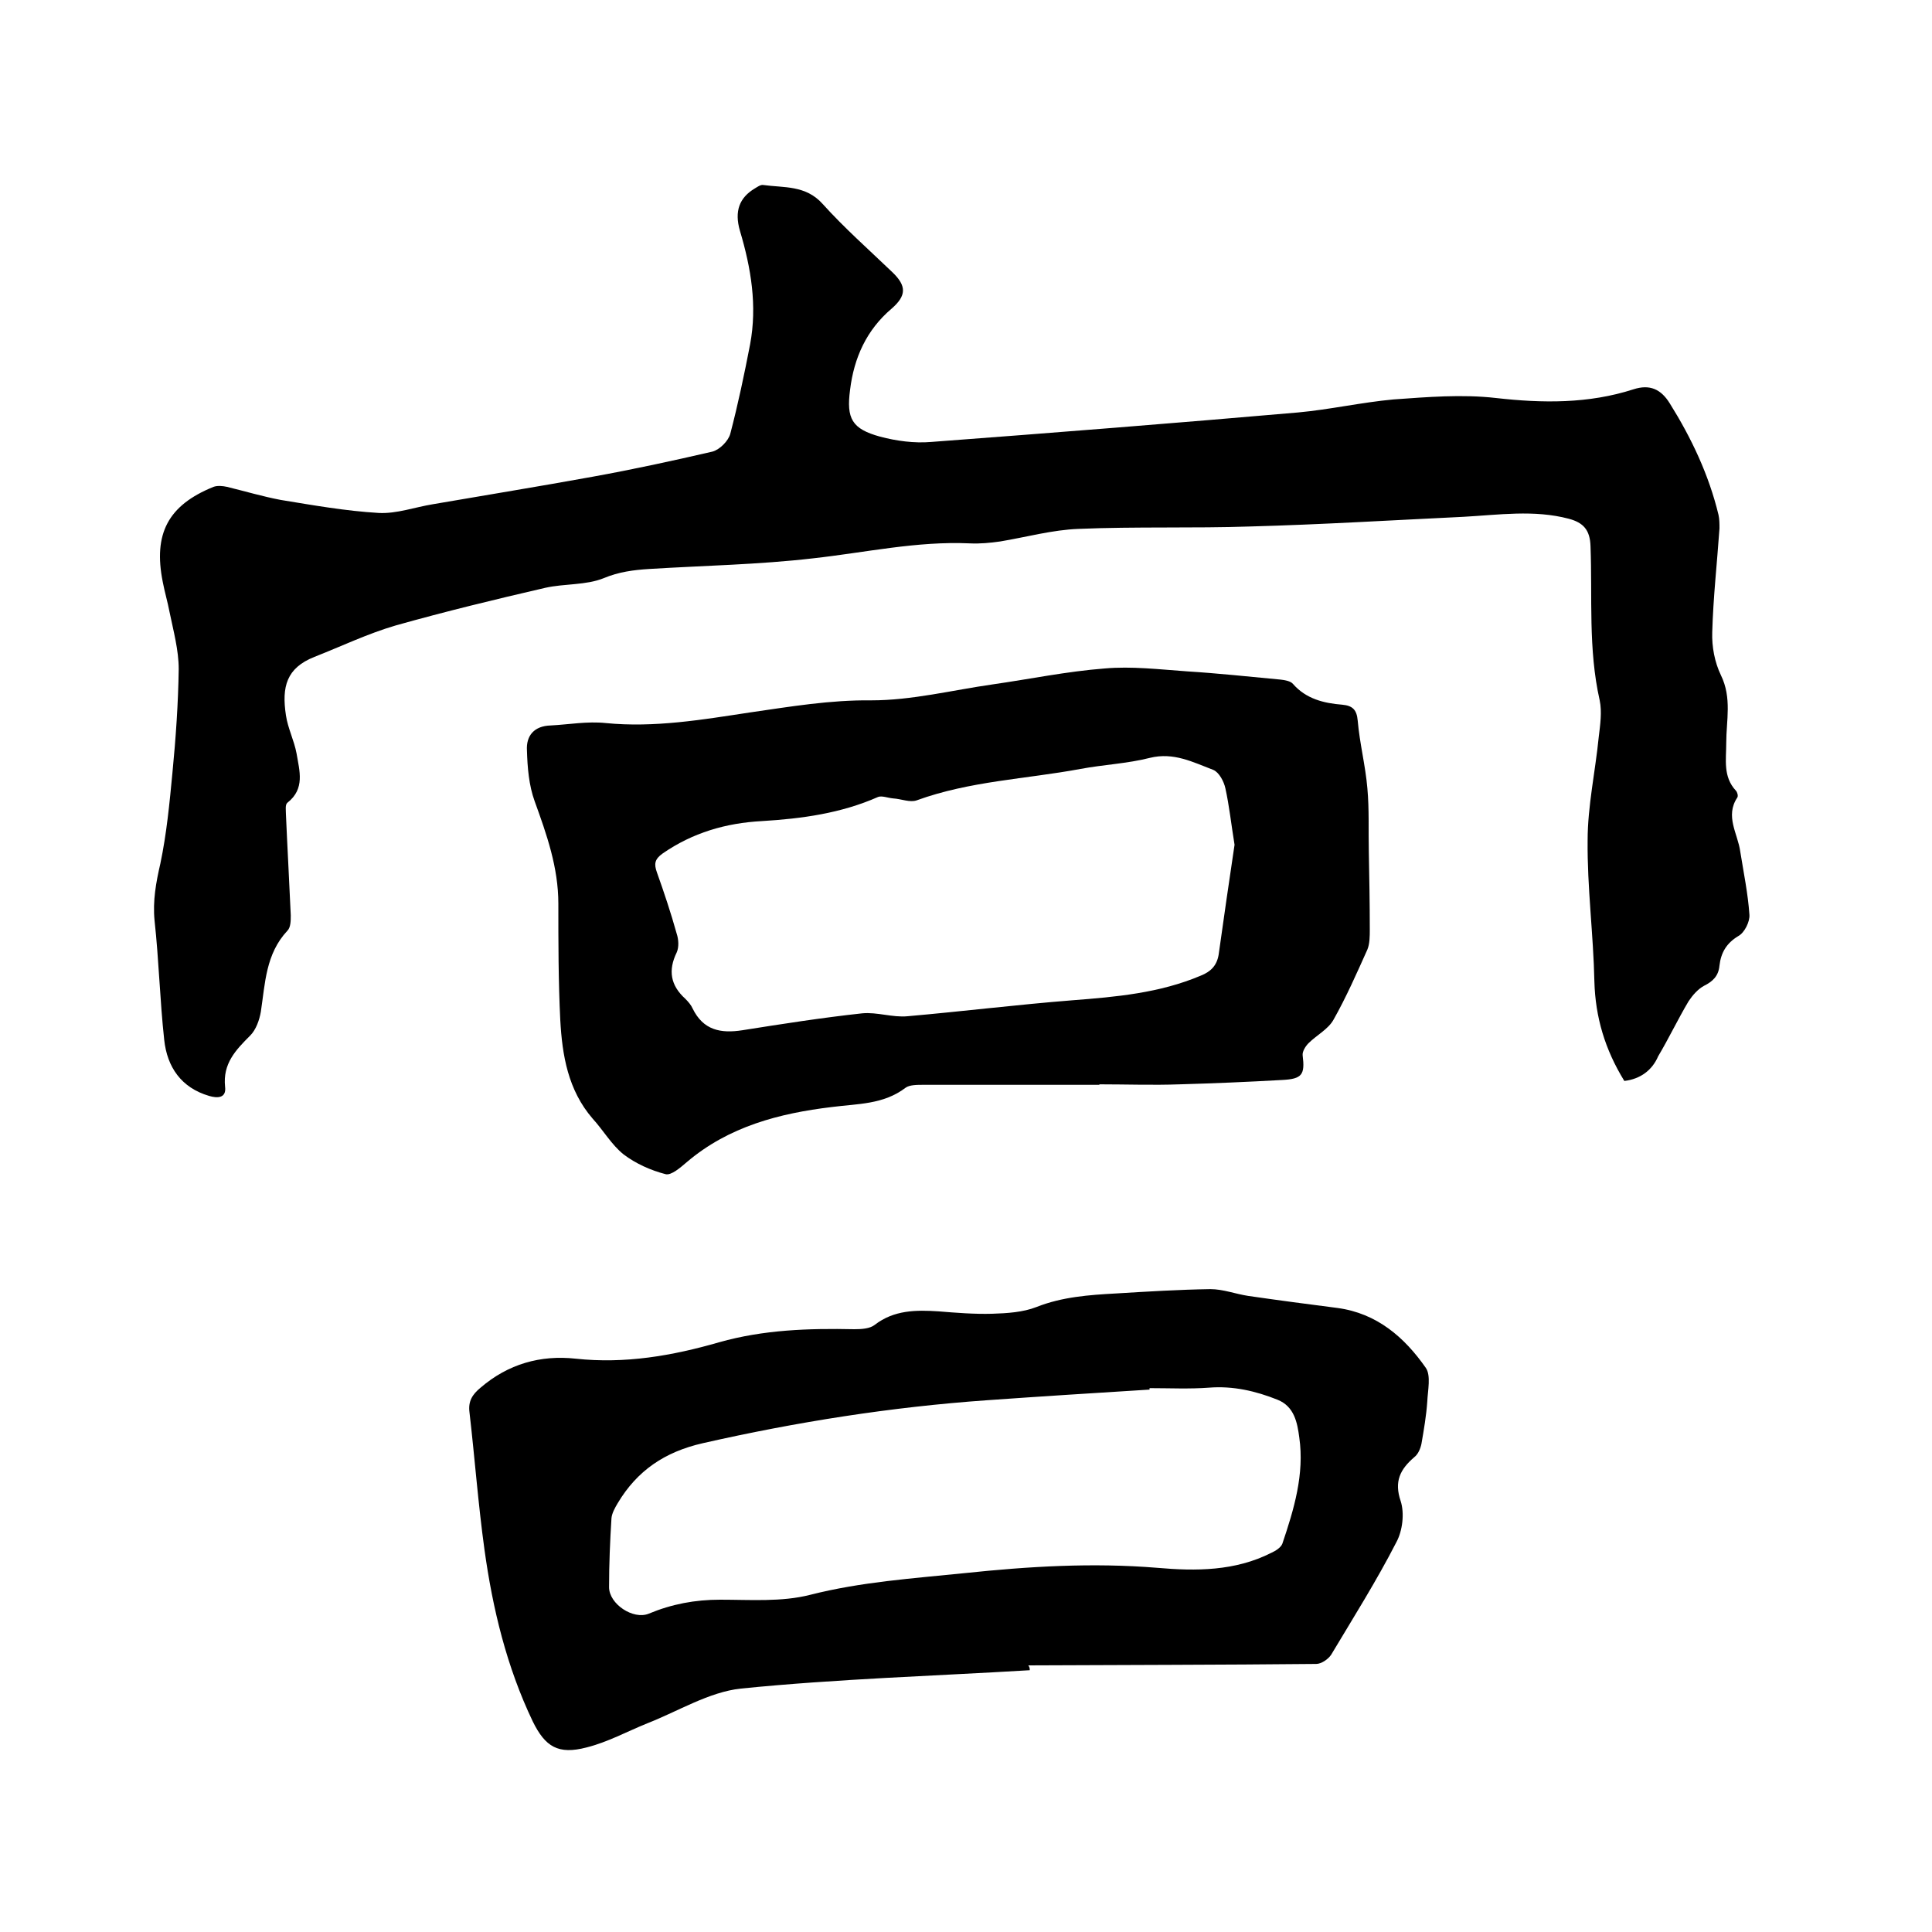
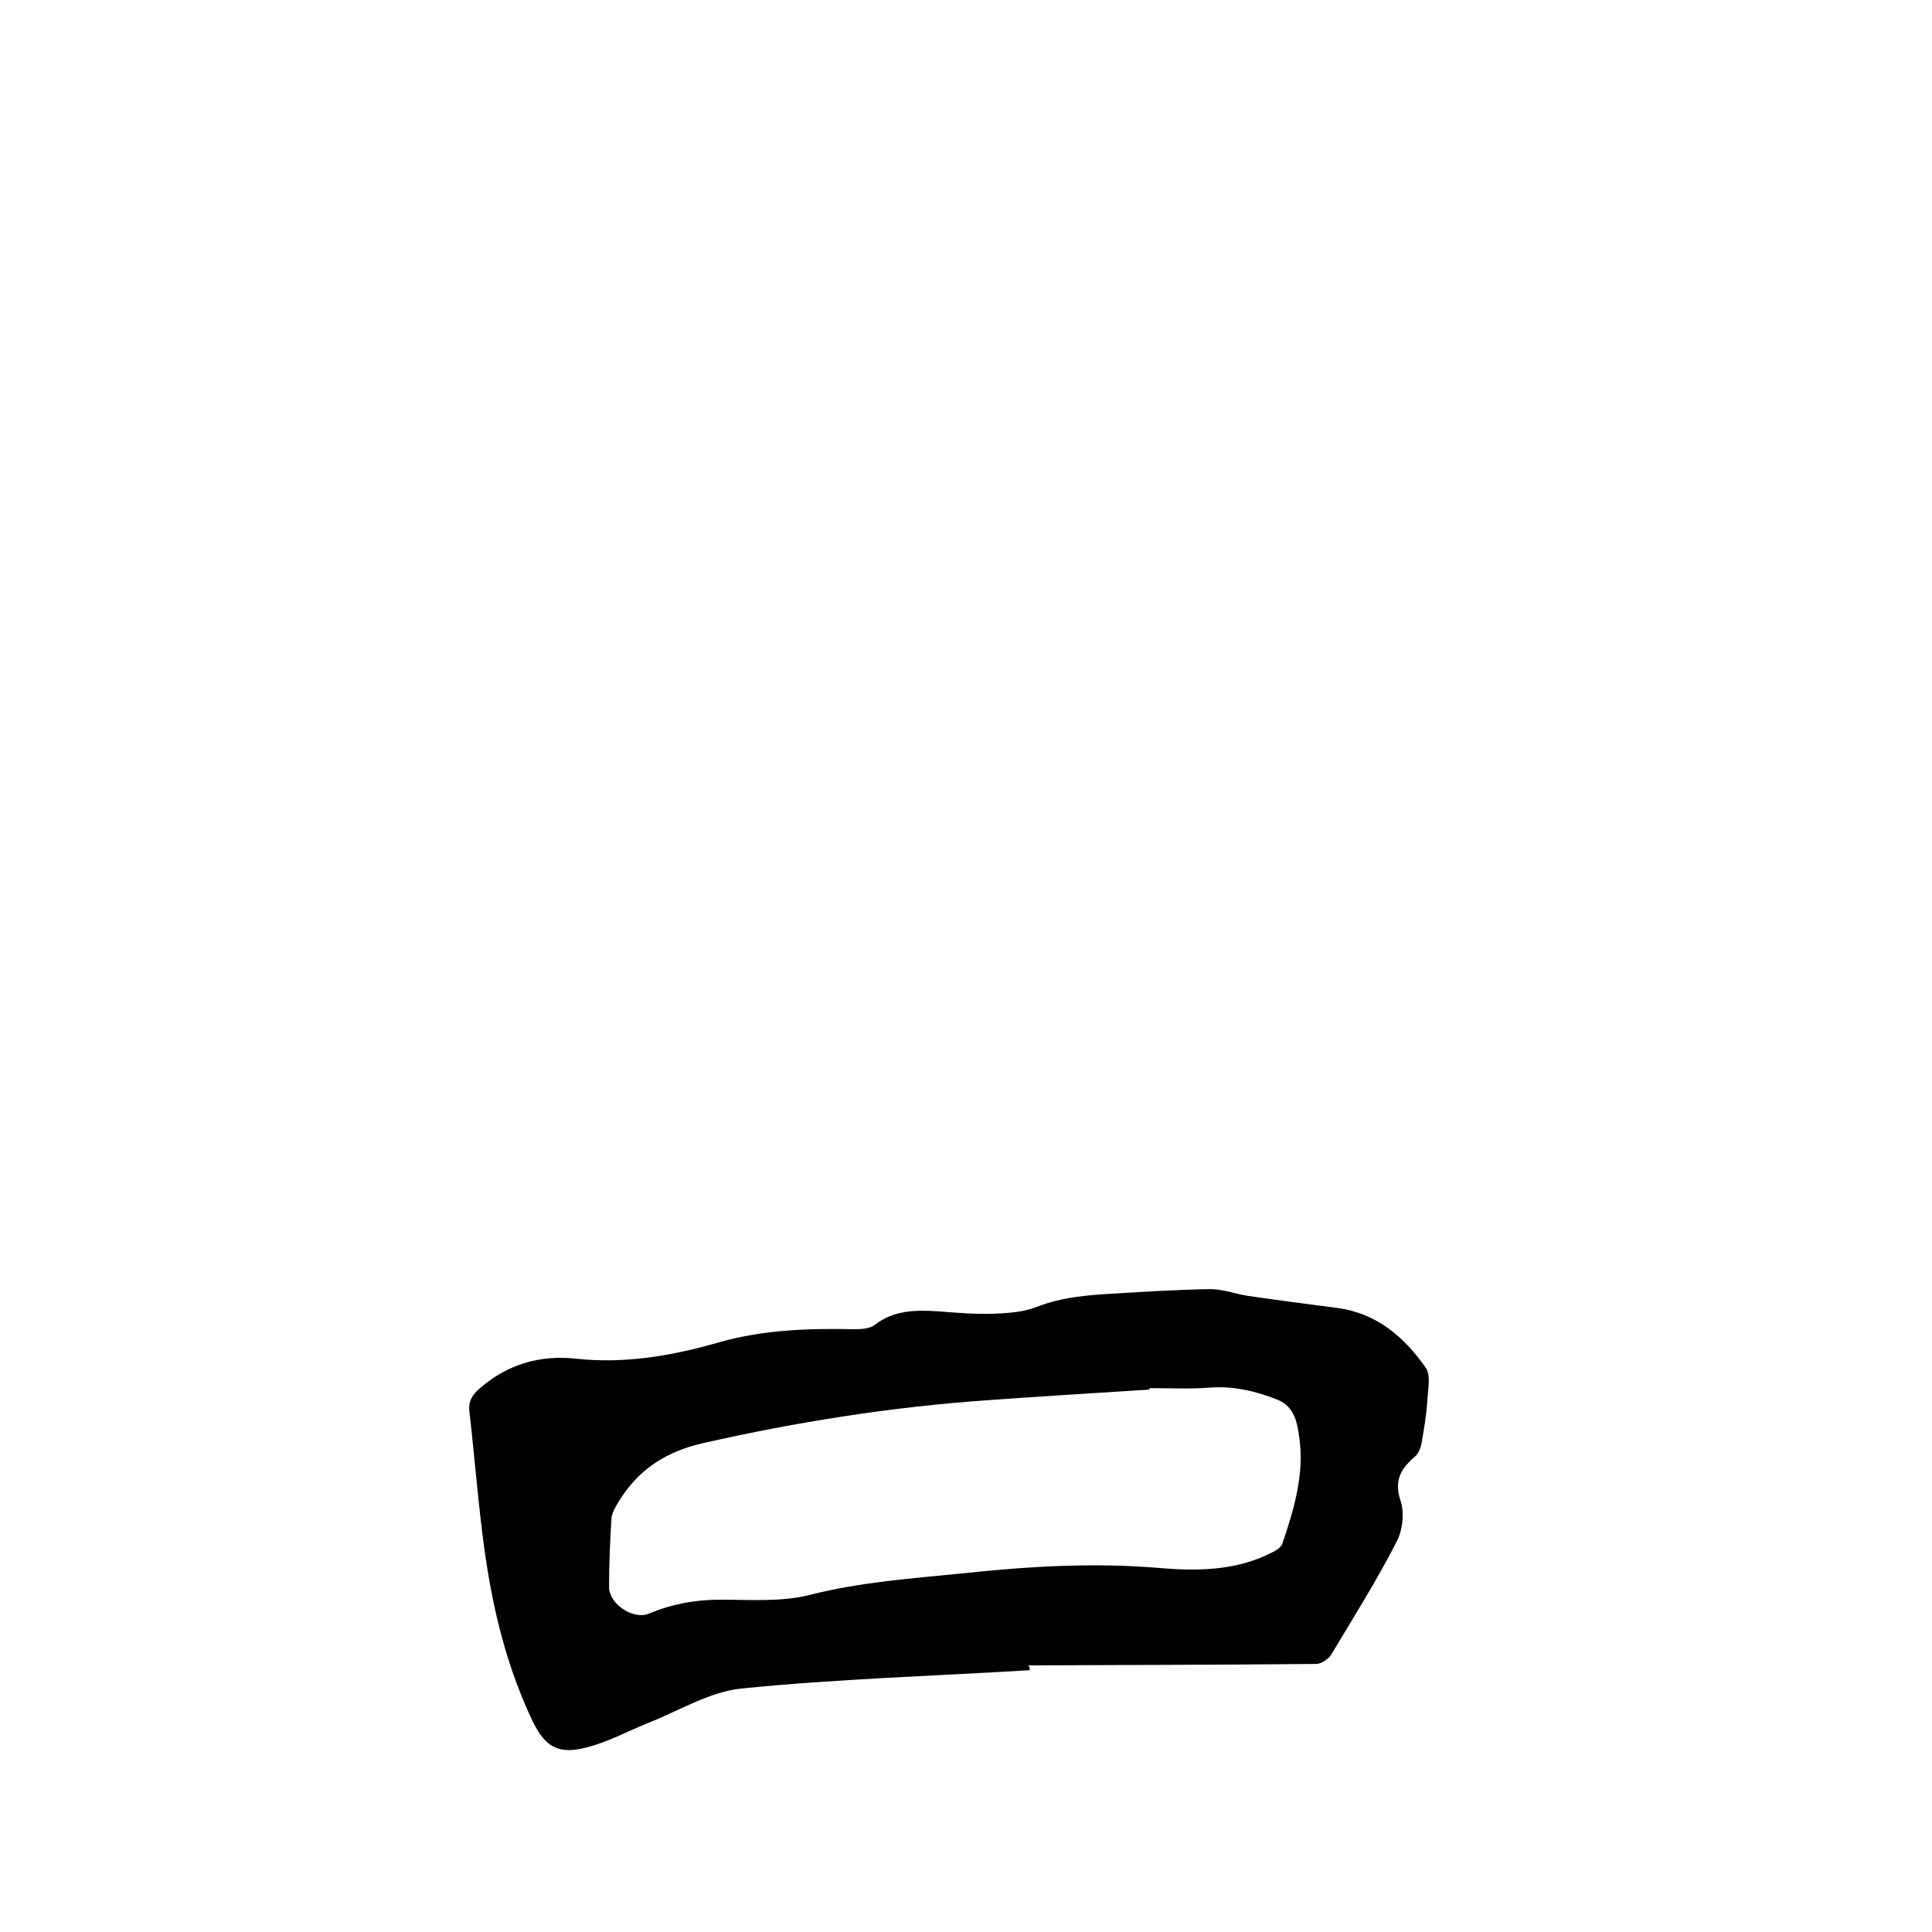
<svg xmlns="http://www.w3.org/2000/svg" enable-background="new 0 0 400 400" viewBox="0 0 400 400">
-   <path d="m336.3 223.8c-4-6.5-6-13.2-6.2-20.6-.2-9.7-1.5-19.5-1.4-29.2 0-7.1 1.6-14.3 2.3-21.4.3-2.5.7-5.2.2-7.6-2.4-10.6-1.5-21.3-1.9-31.9-.1-3.4-1.5-4.9-4.5-5.7-7.2-1.9-14.5-.8-21.8-.4-14.7.7-29.4 1.6-44.1 2-11.8.4-23.7 0-35.6.5-5.4.2-10.8 1.7-16.2 2.6-2.1.3-4.2.5-6.3.4-11-.5-21.6 1.9-32.5 3.1-11.2 1.3-22.6 1.5-33.9 2.2-3.2.2-6.3.6-9.4 1.9-3.7 1.5-8.1 1.1-12.1 2-10.4 2.4-20.7 4.9-31 7.8-5.8 1.7-11.2 4.3-16.8 6.5-5.8 2.3-6.8 6.2-5.9 12.1.4 2.7 1.7 5.2 2.2 7.9.6 3.6 1.8 7.3-1.9 10.2-.5.4-.3 1.6-.3 2.4.3 7 .7 14 1 20.9 0 1.1 0 2.5-.7 3.2-4.5 4.8-4.6 10.9-5.5 16.8-.3 1.7-1 3.7-2.2 4.9-3 3-5.7 5.8-5.2 10.6.3 2.4-1.6 2.4-3.3 1.9-5.8-1.7-8.7-6-9.3-11.6-.9-8.2-1.1-16.5-2-24.7-.4-4.1.3-7.9 1.2-11.8 1.3-6.2 1.9-12.5 2.5-18.8.7-7.2 1.2-14.4 1.3-21.5 0-3.9-1.1-7.9-1.9-11.8-.4-2.1-1-4.1-1.4-6.2-2-10 1.1-15.9 10.5-19.7.8-.3 1.9-.2 2.8 0 3.7.9 7.4 2 11.1 2.7 6.7 1.1 13.5 2.3 20.3 2.7 3.7.2 7.5-1.2 11.2-1.8 11-1.9 22.1-3.7 33.1-5.7 8.3-1.5 16.6-3.3 24.8-5.2 1.5-.4 3.3-2.2 3.7-3.7 1.6-6.1 2.9-12.3 4.1-18.5 1.5-8 .2-15.8-2.1-23.5-1.2-4.1-.1-6.9 3.1-8.8.5-.3 1.2-.8 1.7-.7 4.3.6 8.8 0 12.3 3.9 4.5 5 9.6 9.5 14.5 14.2 2.9 2.8 2.9 4.8-.2 7.5-5.2 4.4-7.8 10.2-8.6 16.8-.8 6 .4 8.1 6.2 9.7 3.4.9 7.1 1.4 10.6 1.1 25.3-1.9 50.6-3.9 75.9-6.1 6.6-.6 13.2-2.1 19.8-2.7 7-.5 14.2-1.1 21.2-.3 9.7 1.1 19.2 1.2 28.5-1.8 3.4-1.1 5.7 0 7.5 2.9 4.5 7.2 8.1 14.8 10.1 23.1.2.9.2 1.9.2 2.8-.5 7.2-1.3 14.3-1.5 21.5-.1 3 .5 6.2 1.8 8.9 2.3 4.7 1.1 9.4 1.1 14 0 3.5-.7 7 2 9.9.3.3.5 1.1.3 1.4-2.6 3.9.1 7.5.6 11.2.7 4.4 1.6 8.7 1.9 13.1.1 1.4-1 3.7-2.3 4.4-2.5 1.5-3.6 3.5-3.9 6.1-.2 2.2-1.4 3.3-3.2 4.2-1.3.7-2.4 2-3.2 3.2-2.2 3.7-4.1 7.7-6.3 11.4-1.2 2.8-3.6 4.7-7 5.1z" />
  <path d="m213.2 345.8c-19.9 1.2-40 1.8-59.8 3.8-6.6.7-13 4.7-19.4 7.2-4.2 1.7-8.2 3.9-12.6 5-5.8 1.5-8.5-.1-11.1-5.4-5.4-11.3-8.3-23.3-10-35.6-1.3-9.4-2-18.9-3.1-28.4-.3-2.3.6-3.7 2.3-5.1 5.7-4.9 12.4-6.8 19.7-6 10.2 1.1 20-.6 29.7-3.4 9.2-2.6 18.5-2.9 28-2.7 1.4 0 3.2-.1 4.2-.9 4-3.1 8.6-3.1 13.2-2.8 3.7.3 7.4.6 11.1.5 3.1-.1 6.4-.3 9.2-1.4 5.3-2.1 10.9-2.5 16.4-2.8 6.5-.4 13.1-.8 19.6-.9 2.6 0 5.2 1 7.8 1.4 6.2.9 12.3 1.7 18.5 2.5 8.2 1.1 13.9 6.1 18.3 12.4 1.1 1.6.4 4.7.3 7-.2 2.9-.7 5.8-1.2 8.7-.2 1-.7 2.2-1.5 2.8-2.9 2.5-4.2 5-2.8 9.1.8 2.5.4 6.1-.9 8.5-4.1 8-8.9 15.6-13.5 23.3-.6.9-2 1.9-3.1 1.9-19.9.2-39.7.2-59.6.3.3.4.3.7.3 1zm24.8-58.4v.3c-11.2.7-22.4 1.4-33.6 2.2-19.9 1.4-39.5 4.5-58.9 8.9-7.9 1.8-13.6 5.7-17.6 12.4-.6 1-1.2 2.1-1.3 3.1-.3 4.8-.5 9.5-.5 14.3 0 3.5 5 6.8 8.2 5.5 4.8-2 9.6-2.9 14.8-2.9 6.2 0 12.7.5 18.6-1 10.6-2.7 21.3-3.4 32-4.5 13.3-1.4 26.5-2.2 39.9-1.1 8 .7 16.1.7 23.6-3.1.9-.4 2-1.1 2.3-1.9 2.4-7.1 4.6-14.4 3.5-22-.4-3-1-6.4-4.5-7.8-4.5-1.8-9.2-2.9-14.2-2.5-4 .3-8.2.1-12.3.1z" />
-   <path d="m227.6 224.6c-12.2 0-24.3 0-36.5 0-1.2 0-2.8 0-3.6.6-4.6 3.5-9.9 3.3-15.3 4-10.8 1.3-21.3 4-30 11.4-1.3 1.1-3.2 2.8-4.4 2.5-3.1-.8-6.2-2.2-8.7-4.1-2.5-2-4.2-5-6.4-7.4-5.1-5.9-6.3-13.1-6.7-20.4-.4-8-.4-16.1-.4-24.1 0-7.5-2.4-14.3-4.9-21.2-1.2-3.3-1.5-7-1.6-10.5-.2-3.1 1.5-5.1 4.9-5.2 3.8-.2 7.6-.9 11.4-.5 10.1 1 20-.7 29.9-2.2 8.3-1.2 16.6-2.6 25.1-2.5 8.4 0 16.7-2.1 25.1-3.3 7.7-1.1 15.4-2.7 23.2-3.3 5.6-.5 11.4.2 17.1.6 6.4.4 12.9 1.1 19.3 1.7.9.1 2.1.3 2.6.9 2.7 3.1 6.4 4 10.2 4.3 2.1.2 3 1 3.2 3.3.4 4.7 1.6 9.3 2 14 .4 4.4.2 8.8.3 13.2.1 5.3.2 10.7.2 16 0 1.4 0 3-.5 4.2-2.2 4.9-4.4 9.9-7 14.5-1.1 2-3.5 3.2-5.2 4.9-.6.6-1.3 1.7-1.2 2.5.5 4-.1 4.9-4.3 5.1-7.1.4-14.1.7-21.2.9-5.5.2-11 0-16.5 0-.1 0-.1 0-.1.1zm28-49.7c-.7-4.3-1.1-8.1-1.9-11.7-.3-1.4-1.3-3.3-2.5-3.8-4.2-1.6-8.2-3.7-13.1-2.5-4.7 1.2-9.6 1.4-14.4 2.3-11.3 2.1-22.9 2.5-33.9 6.5-1.4.5-3.2-.3-4.9-.4-1.1-.1-2.3-.6-3.1-.3-7.7 3.4-15.8 4.5-24.1 5-7.4.4-14.3 2.4-20.5 6.7-1.7 1.2-1.8 2.2-1.2 3.9 1.5 4.2 2.9 8.4 4.1 12.7.4 1.2.5 2.8 0 3.9-1.8 3.7-1.3 6.8 1.8 9.6.6.6 1.2 1.3 1.5 2 2.2 4.5 5.8 5.2 10.3 4.5 8.2-1.3 16.5-2.6 24.8-3.5 3.1-.3 6.3.9 9.4.6 11.4-1 22.7-2.4 34.1-3.3 9.1-.7 18.1-1.5 26.6-5.1 2-.8 3.3-2 3.7-4.3 1.1-7.8 2.2-15.5 3.3-22.8z" />
</svg>